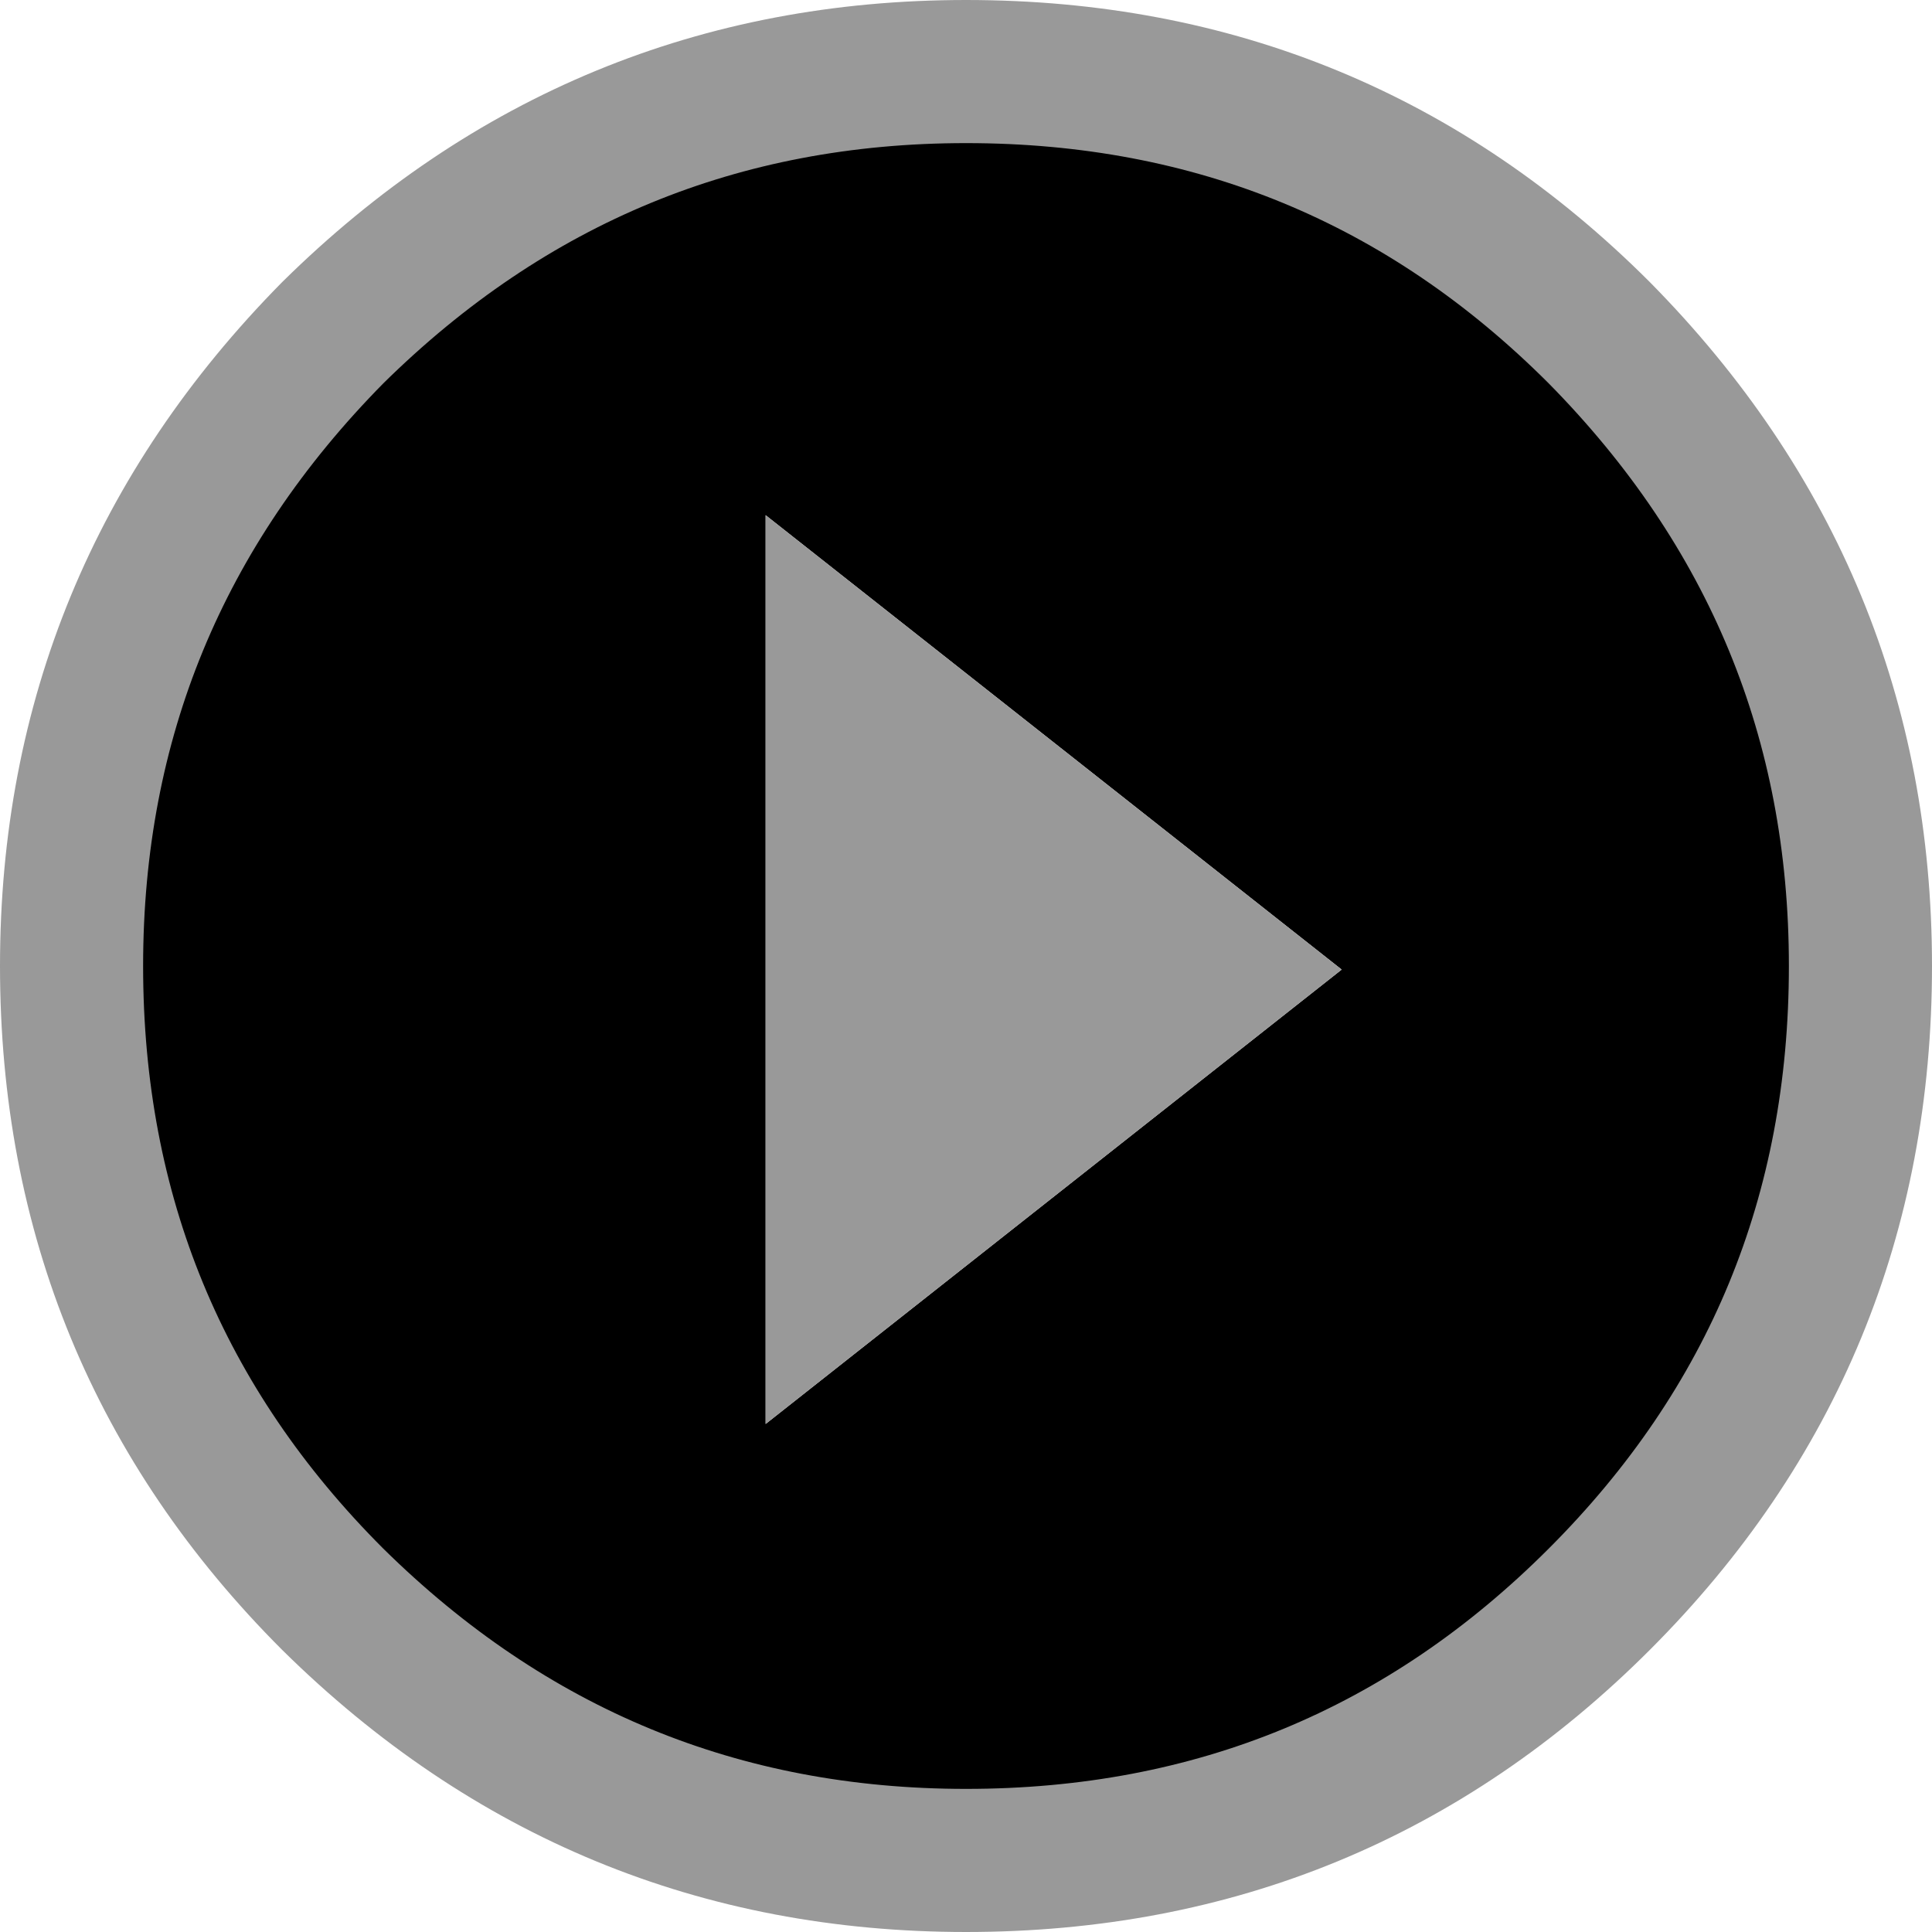
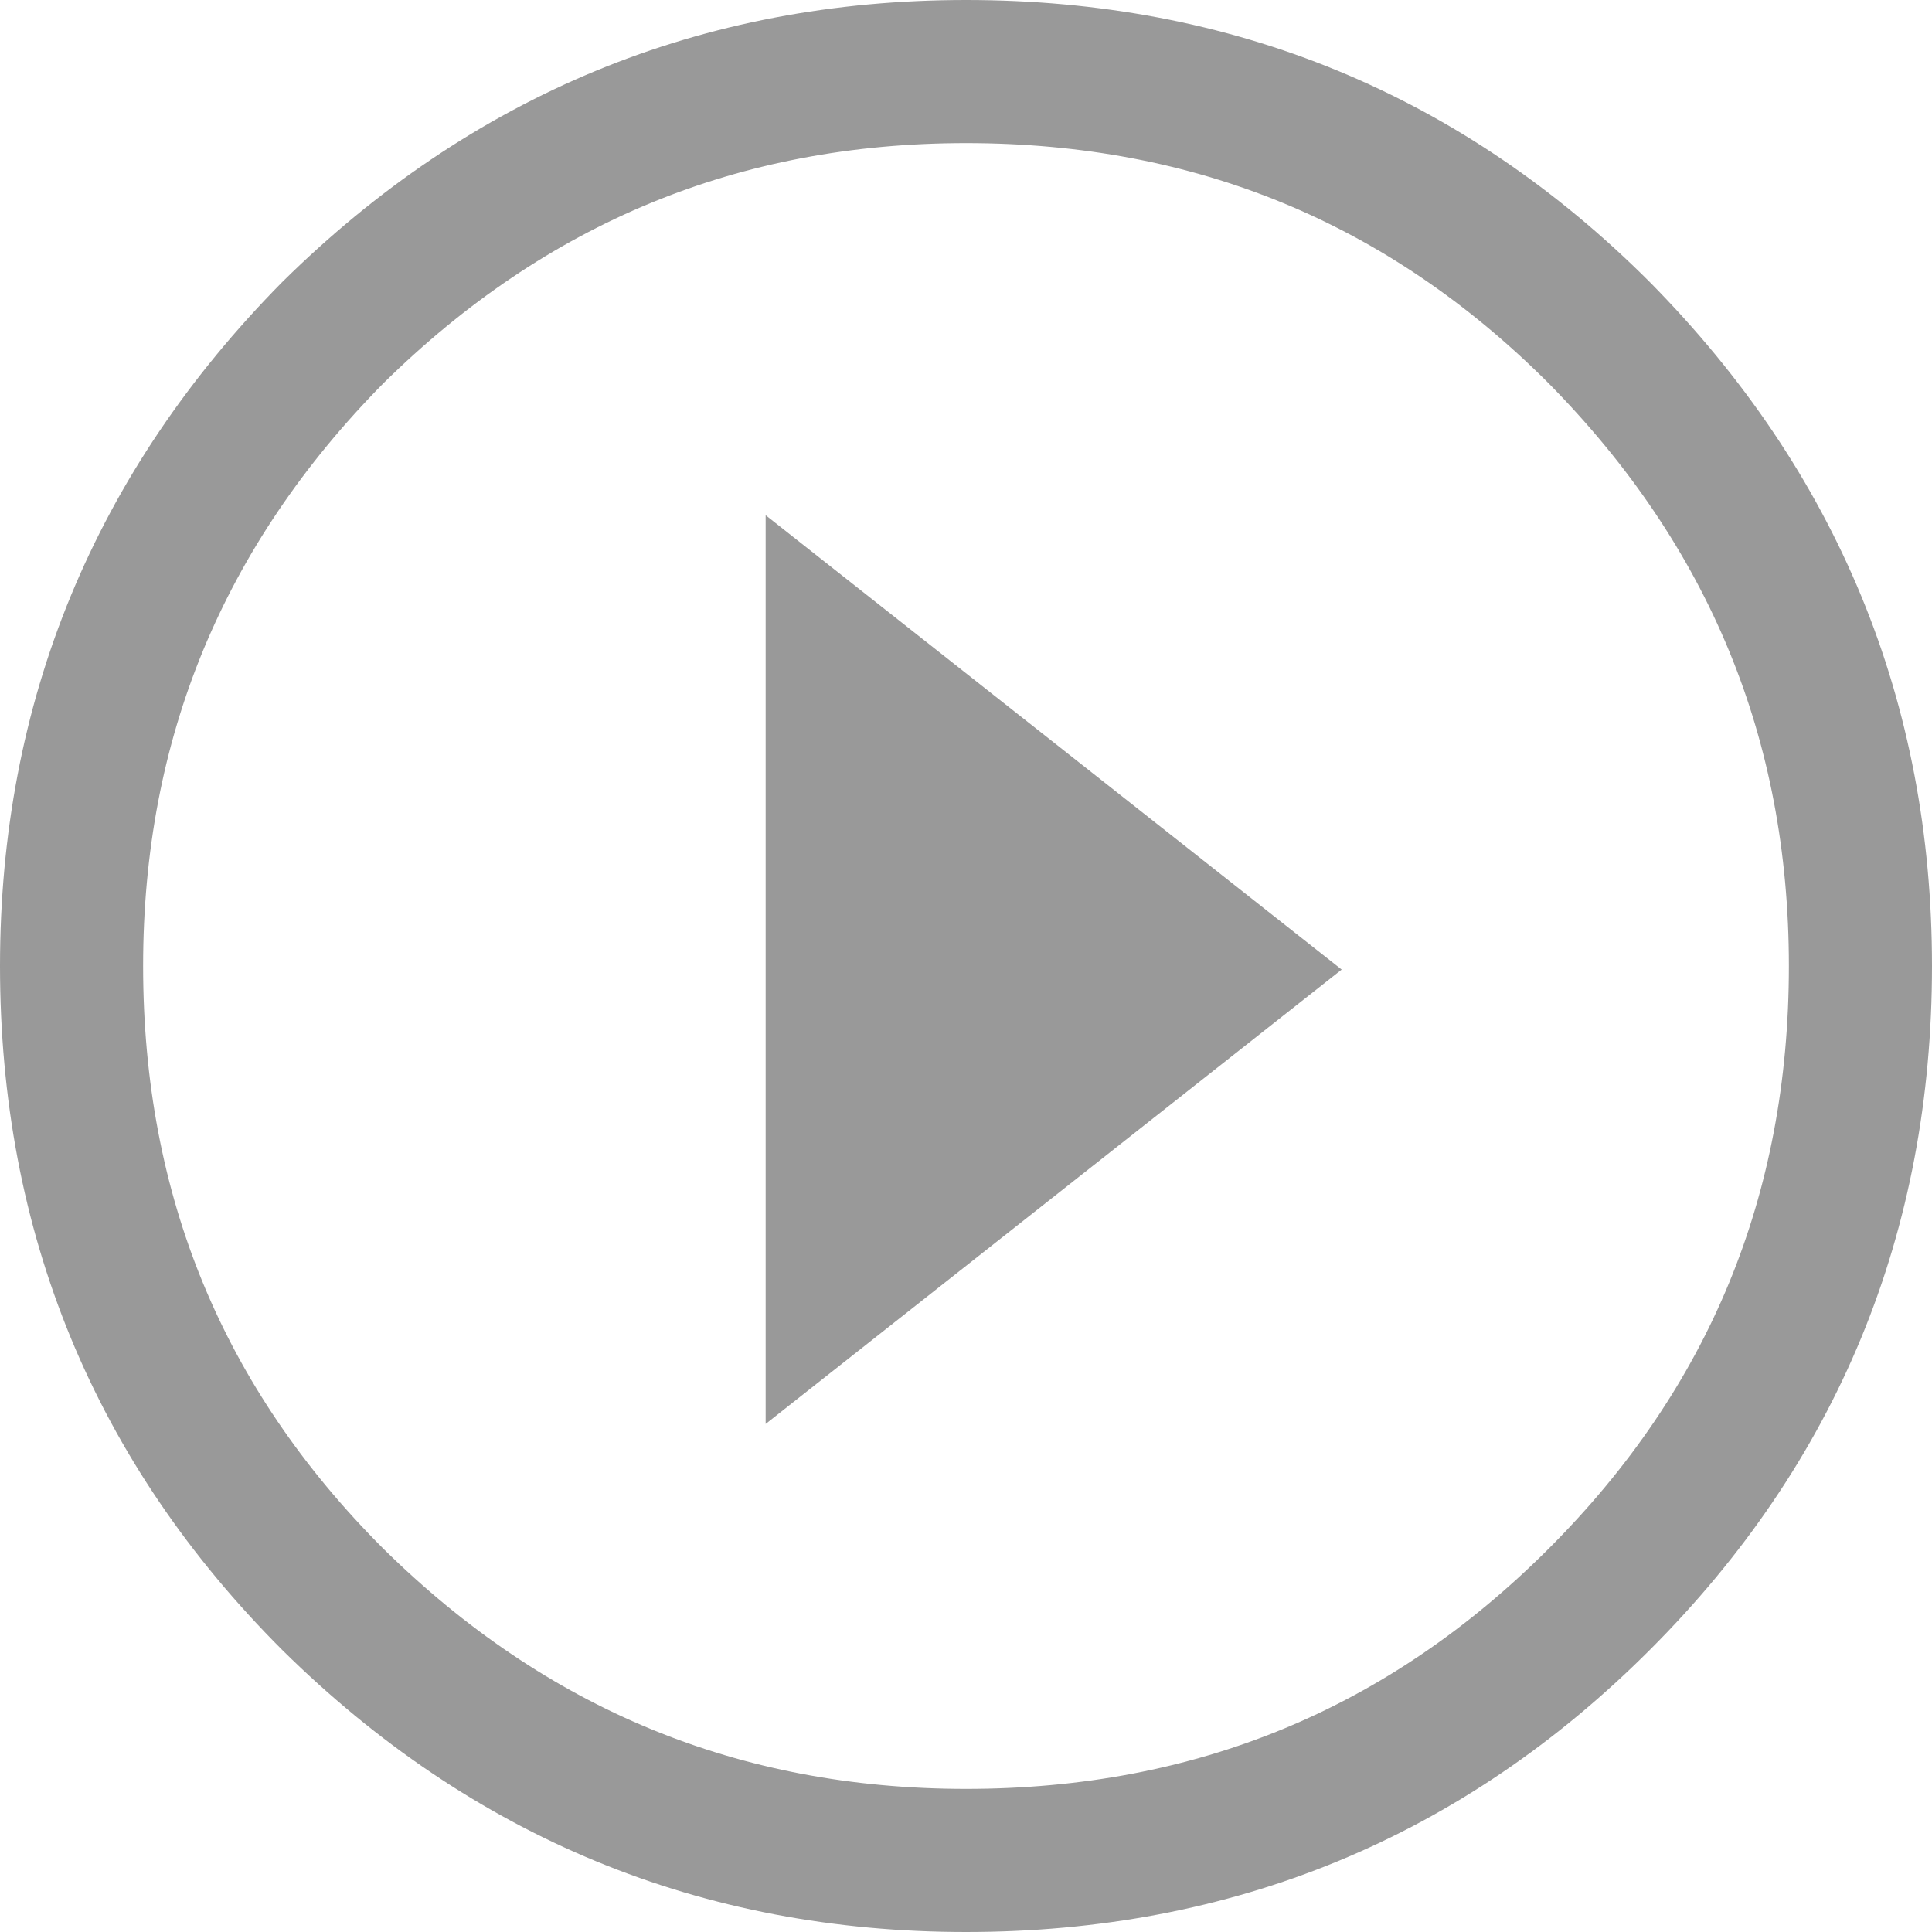
<svg xmlns="http://www.w3.org/2000/svg" height="27.0px" width="27.0px">
  <g transform="matrix(1.0, 0.0, 0.0, 1.0, 13.5, 13.5)">
-     <path d="M8.85 -8.85 Q12.5 -5.15 12.5 0.0 12.5 5.2 8.85 8.85 5.2 12.5 0.0 12.5 -5.15 12.5 -8.85 8.85 -12.5 5.2 -12.5 0.0 -12.5 -5.15 -8.85 -8.85 -5.15 -12.5 0.0 -12.5 5.2 -12.5 8.85 -8.85 M-2.8 -6.3 L-2.8 6.4 5.25 0.05 -2.8 -6.3" fill="#000000" fill-rule="evenodd" stroke="none" />
    <path d="M-2.8 -6.3 L5.25 0.05 -2.8 6.4 -2.8 -6.3" fill="#999999" fill-rule="evenodd" stroke="none" />
    <path d="M8.85 -8.85 Q12.5 -5.15 12.5 0.0 12.5 5.2 8.85 8.85 5.2 12.5 0.0 12.5 -5.15 12.5 -8.85 8.85 -12.5 5.2 -12.5 0.0 -12.5 -5.15 -8.85 -8.85 -5.15 -12.5 0.0 -12.5 5.2 -12.5 8.85 -8.85 Z" fill="none" stroke="#999999" stroke-linecap="round" stroke-linejoin="round" stroke-width="2.0" />
  </g>
</svg>